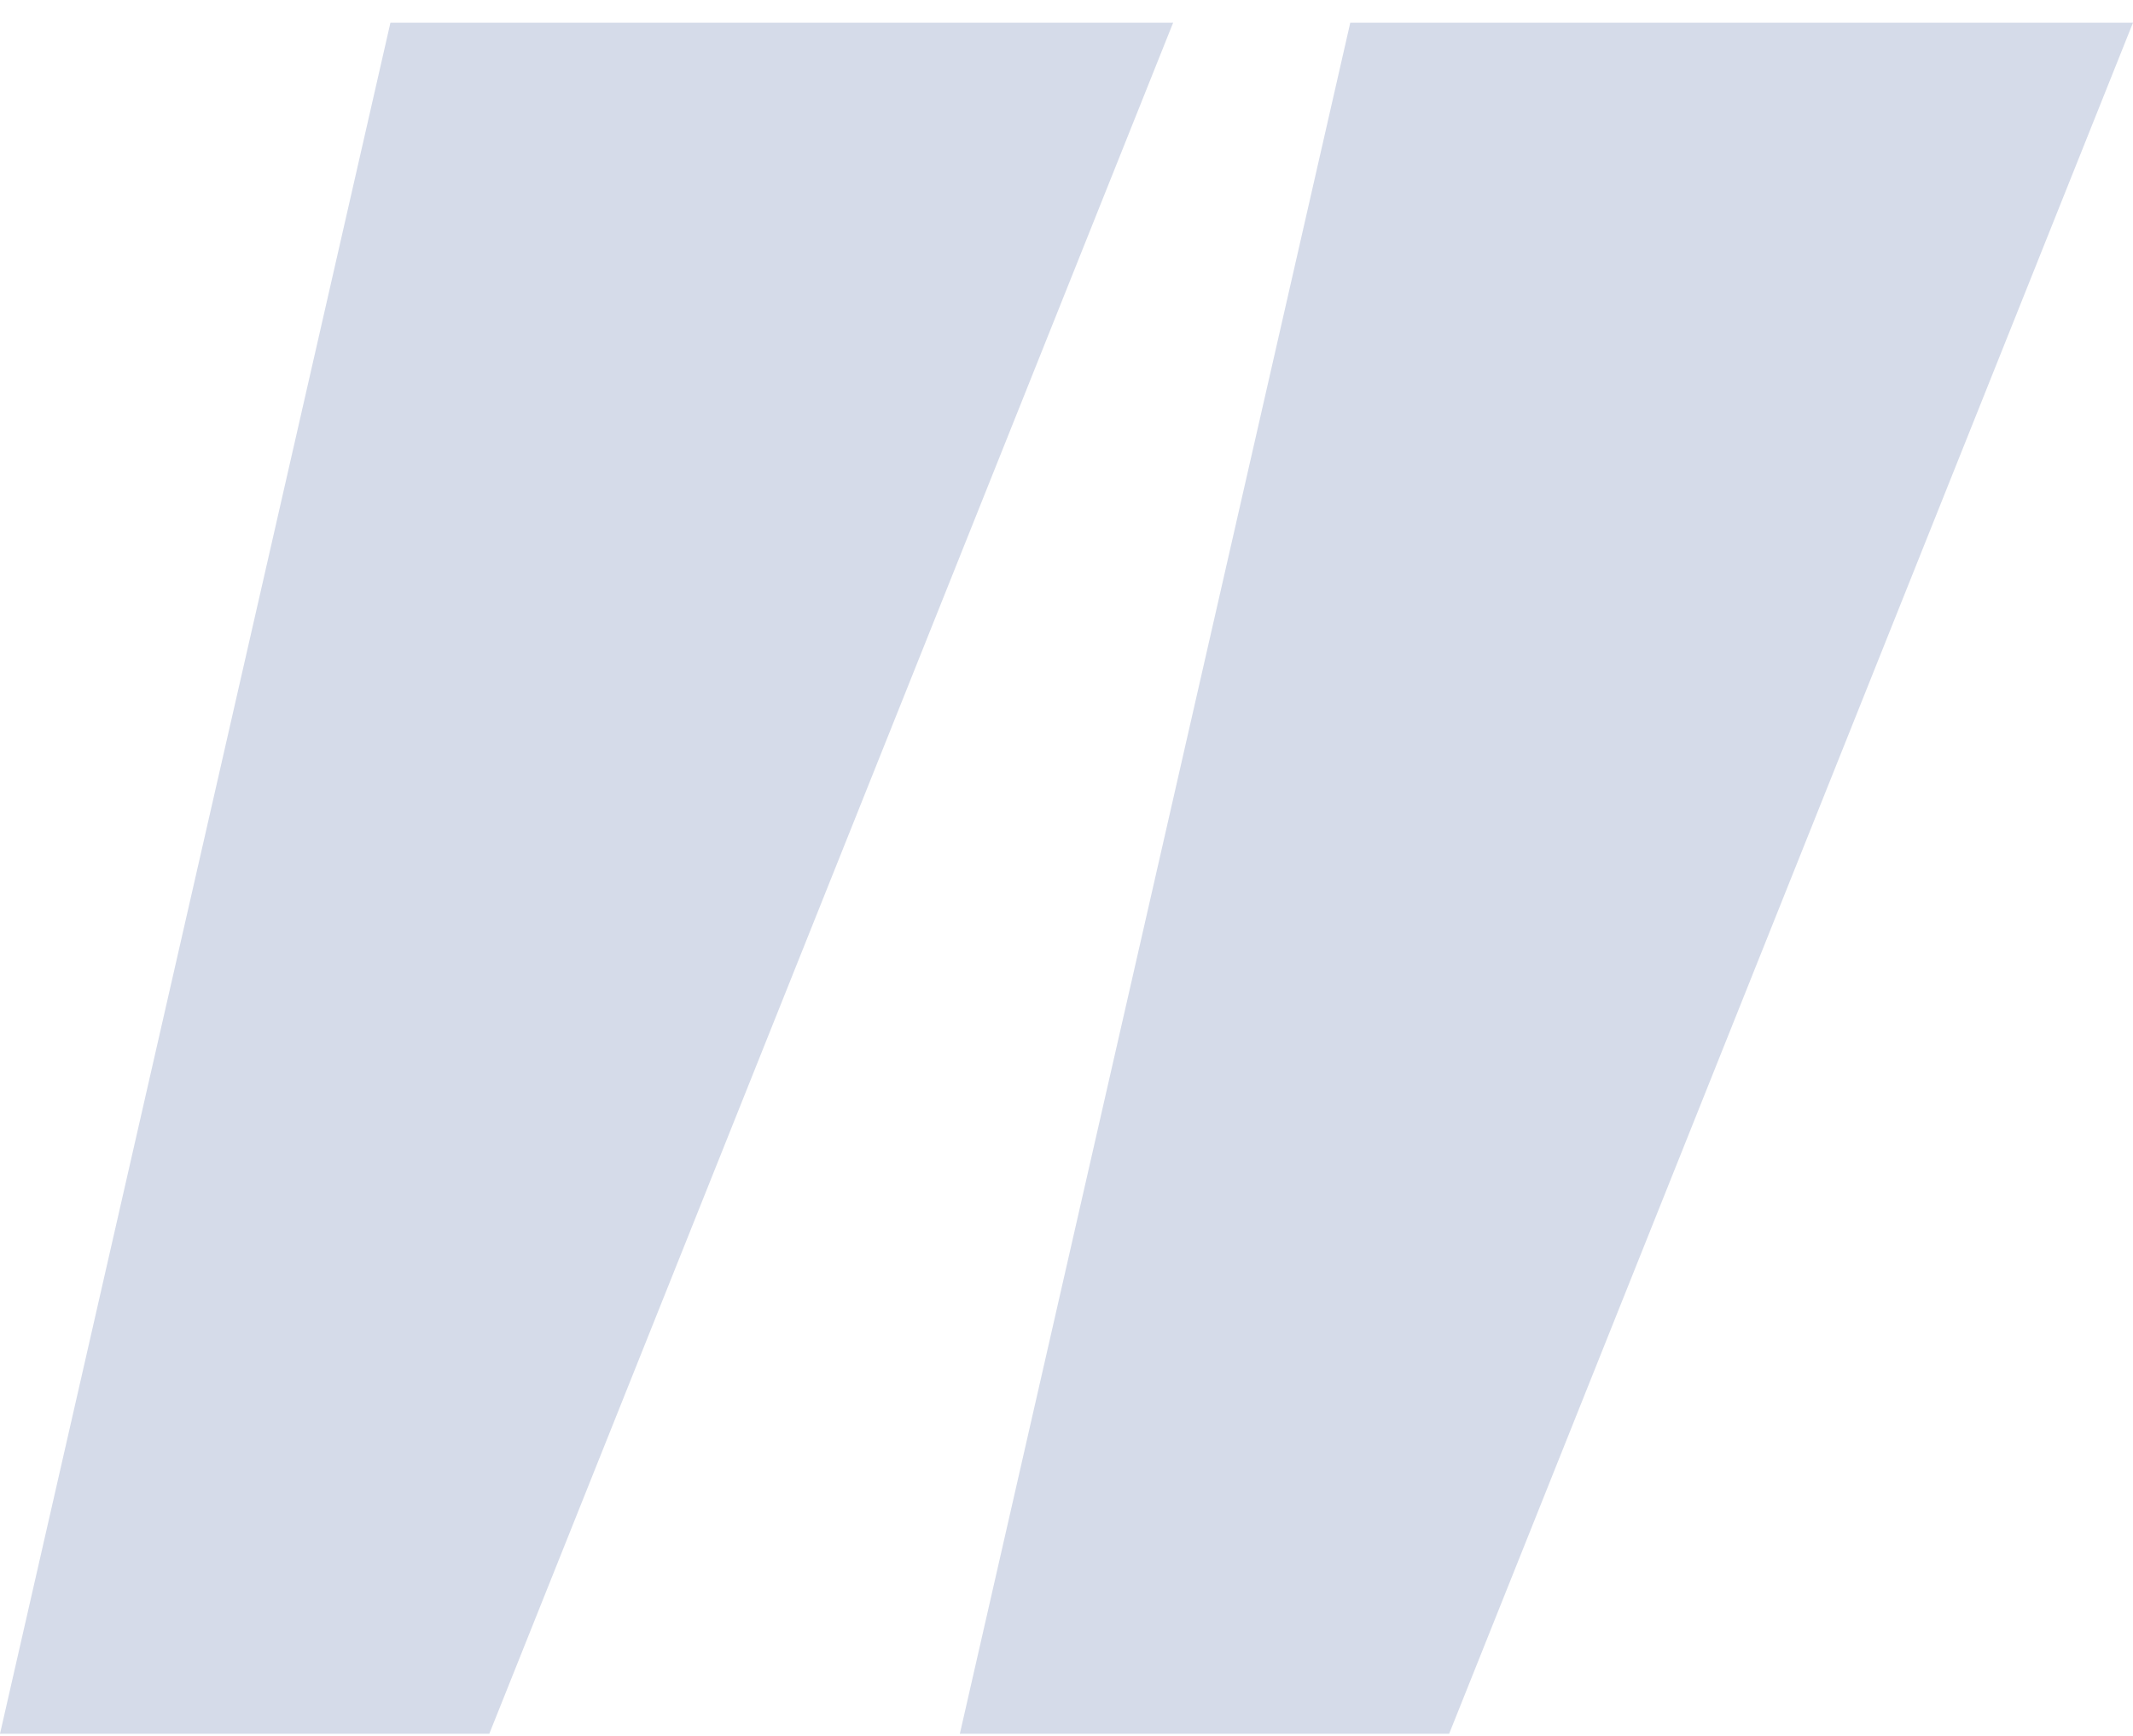
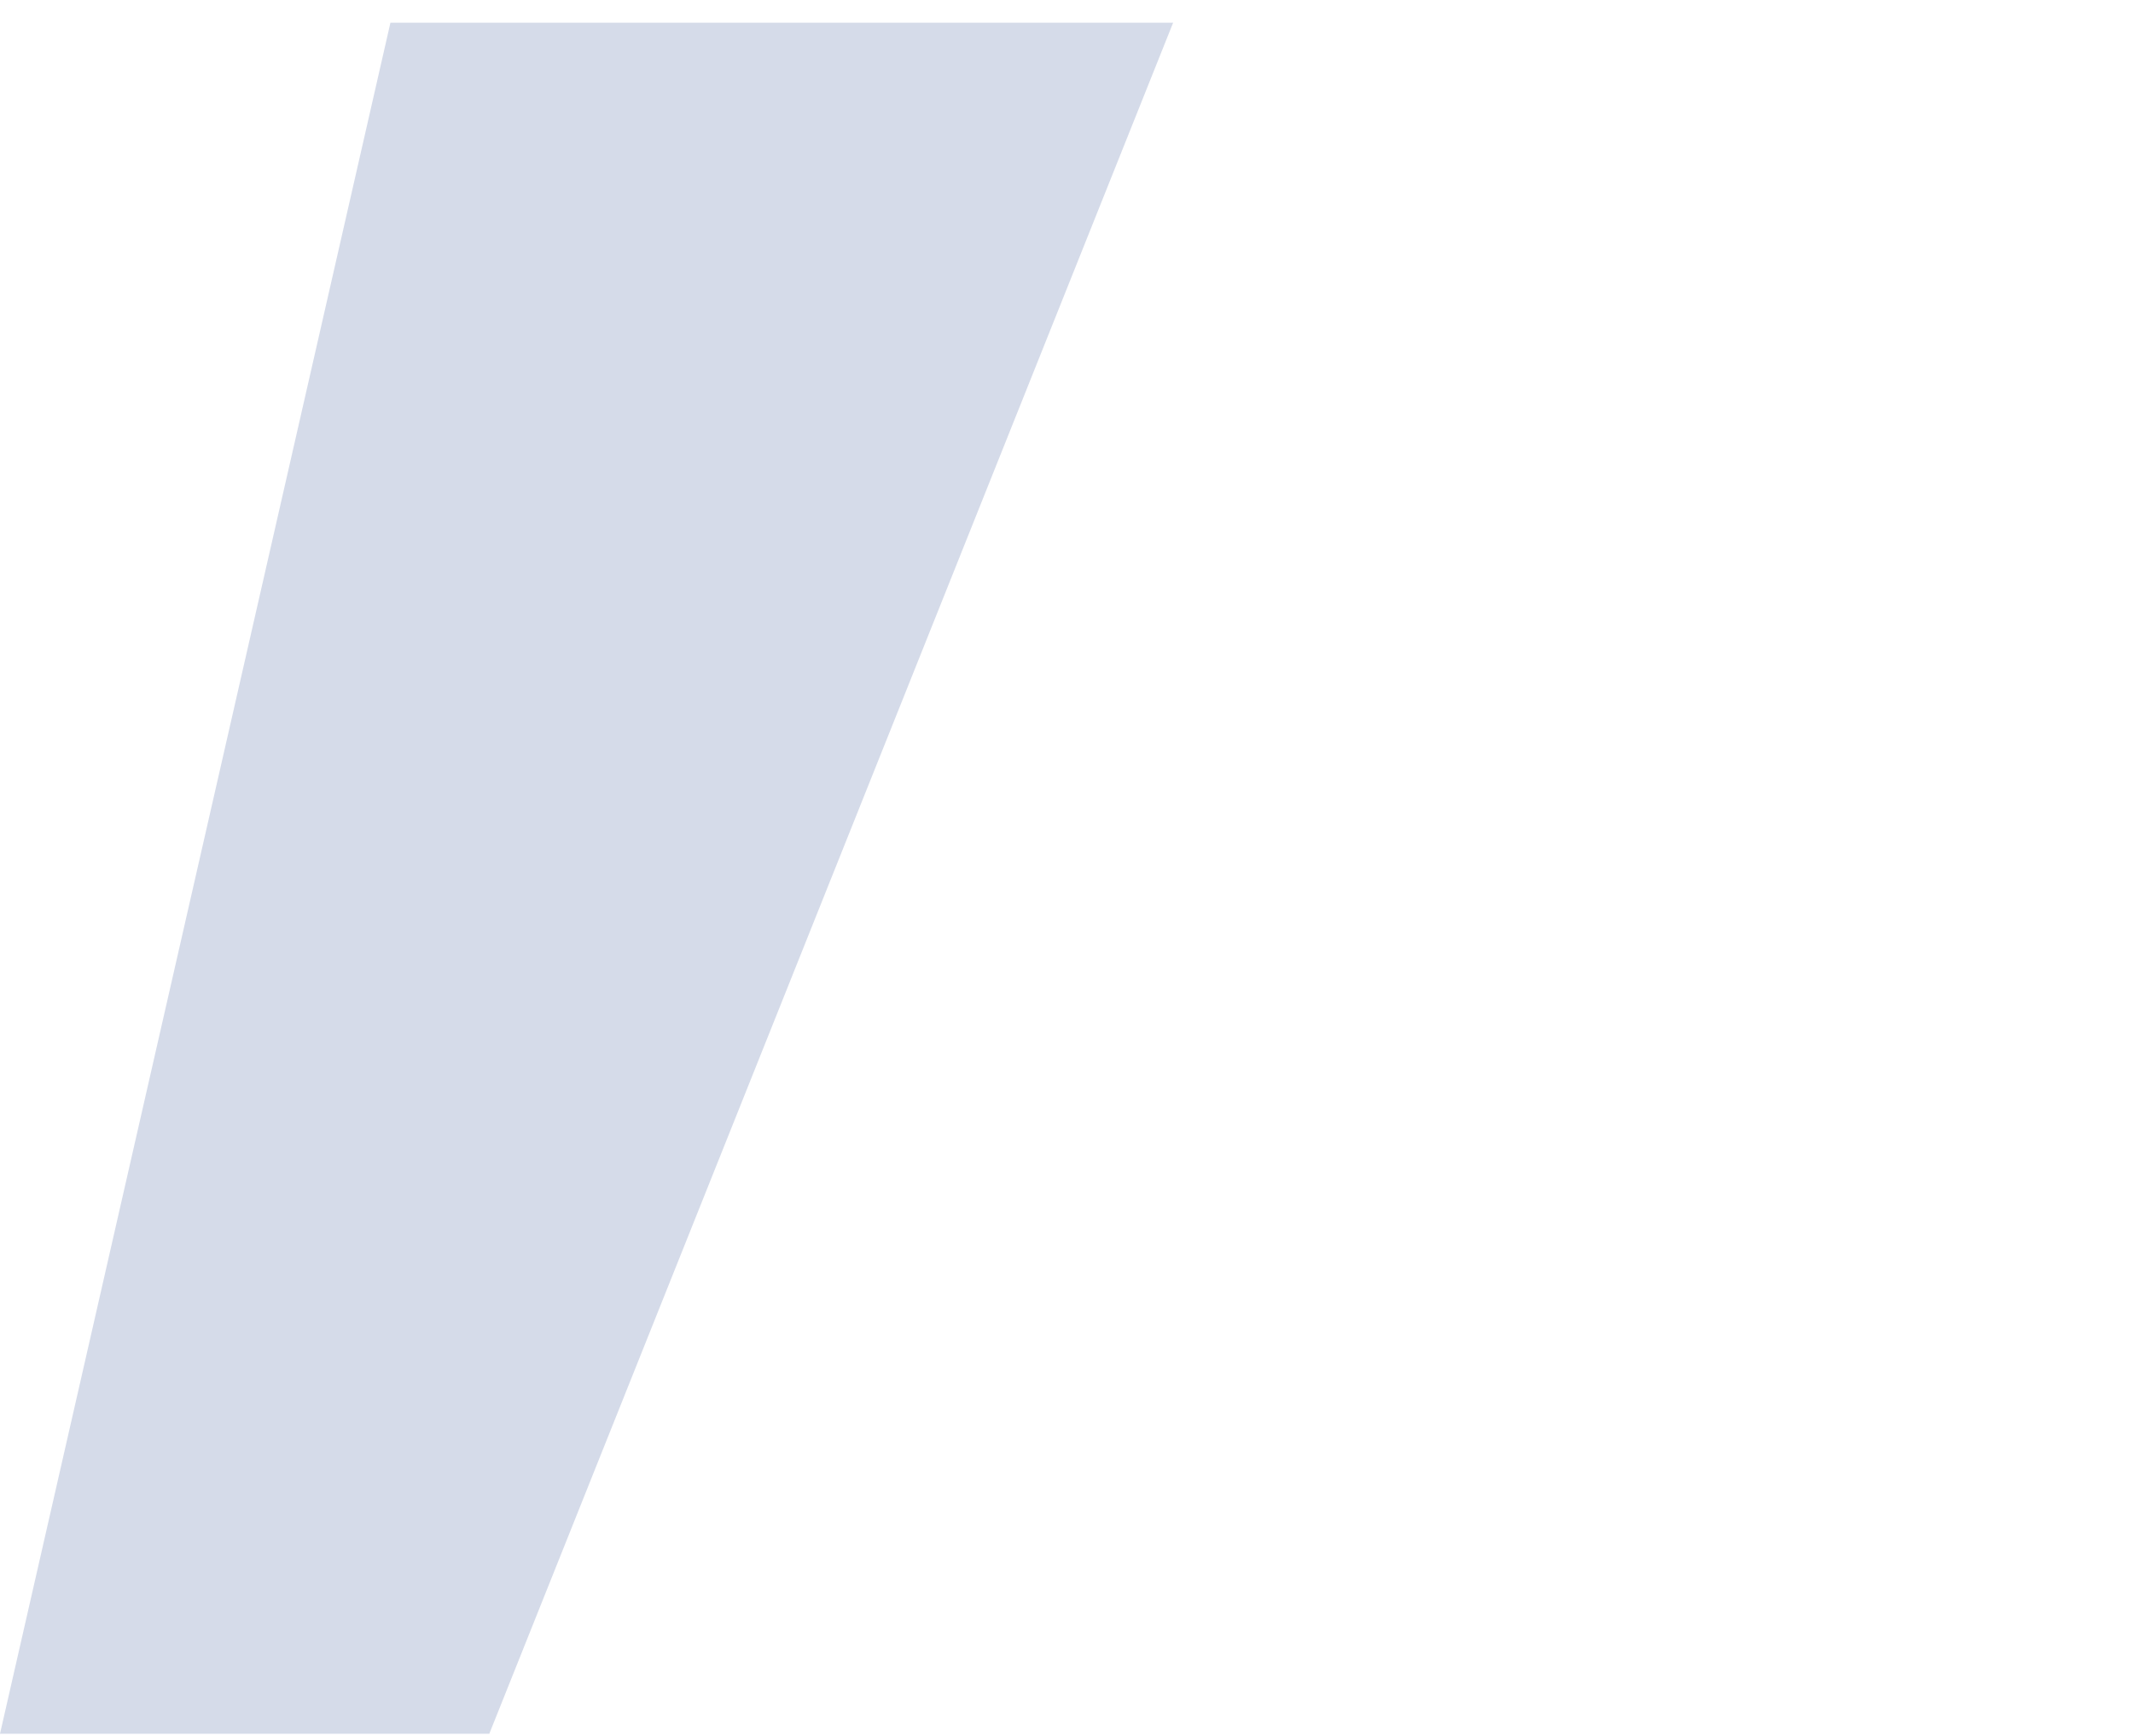
<svg xmlns="http://www.w3.org/2000/svg" width="86" height="70" viewBox="0 0 86 70" fill="none">
  <g clip-path="url(#clip0_1_1791)">
    <path d="M19.728 69.914H0L15.742 0.914H47.3L19.728 69.914Z" fill="#2D4C94" fill-opacity="0.2" />
-     <path d="M58.428 69.914H38.7L54.442 0.914H86L58.428 69.914Z" fill="#2D4C94" fill-opacity="0.2" />
  </g>
  <defs>
    <clipPath id="clip0_1_1791">
      <rect width="86" height="69" fill="white" transform="translate(0 0.914)" />
    </clipPath>
  </defs>
</svg>